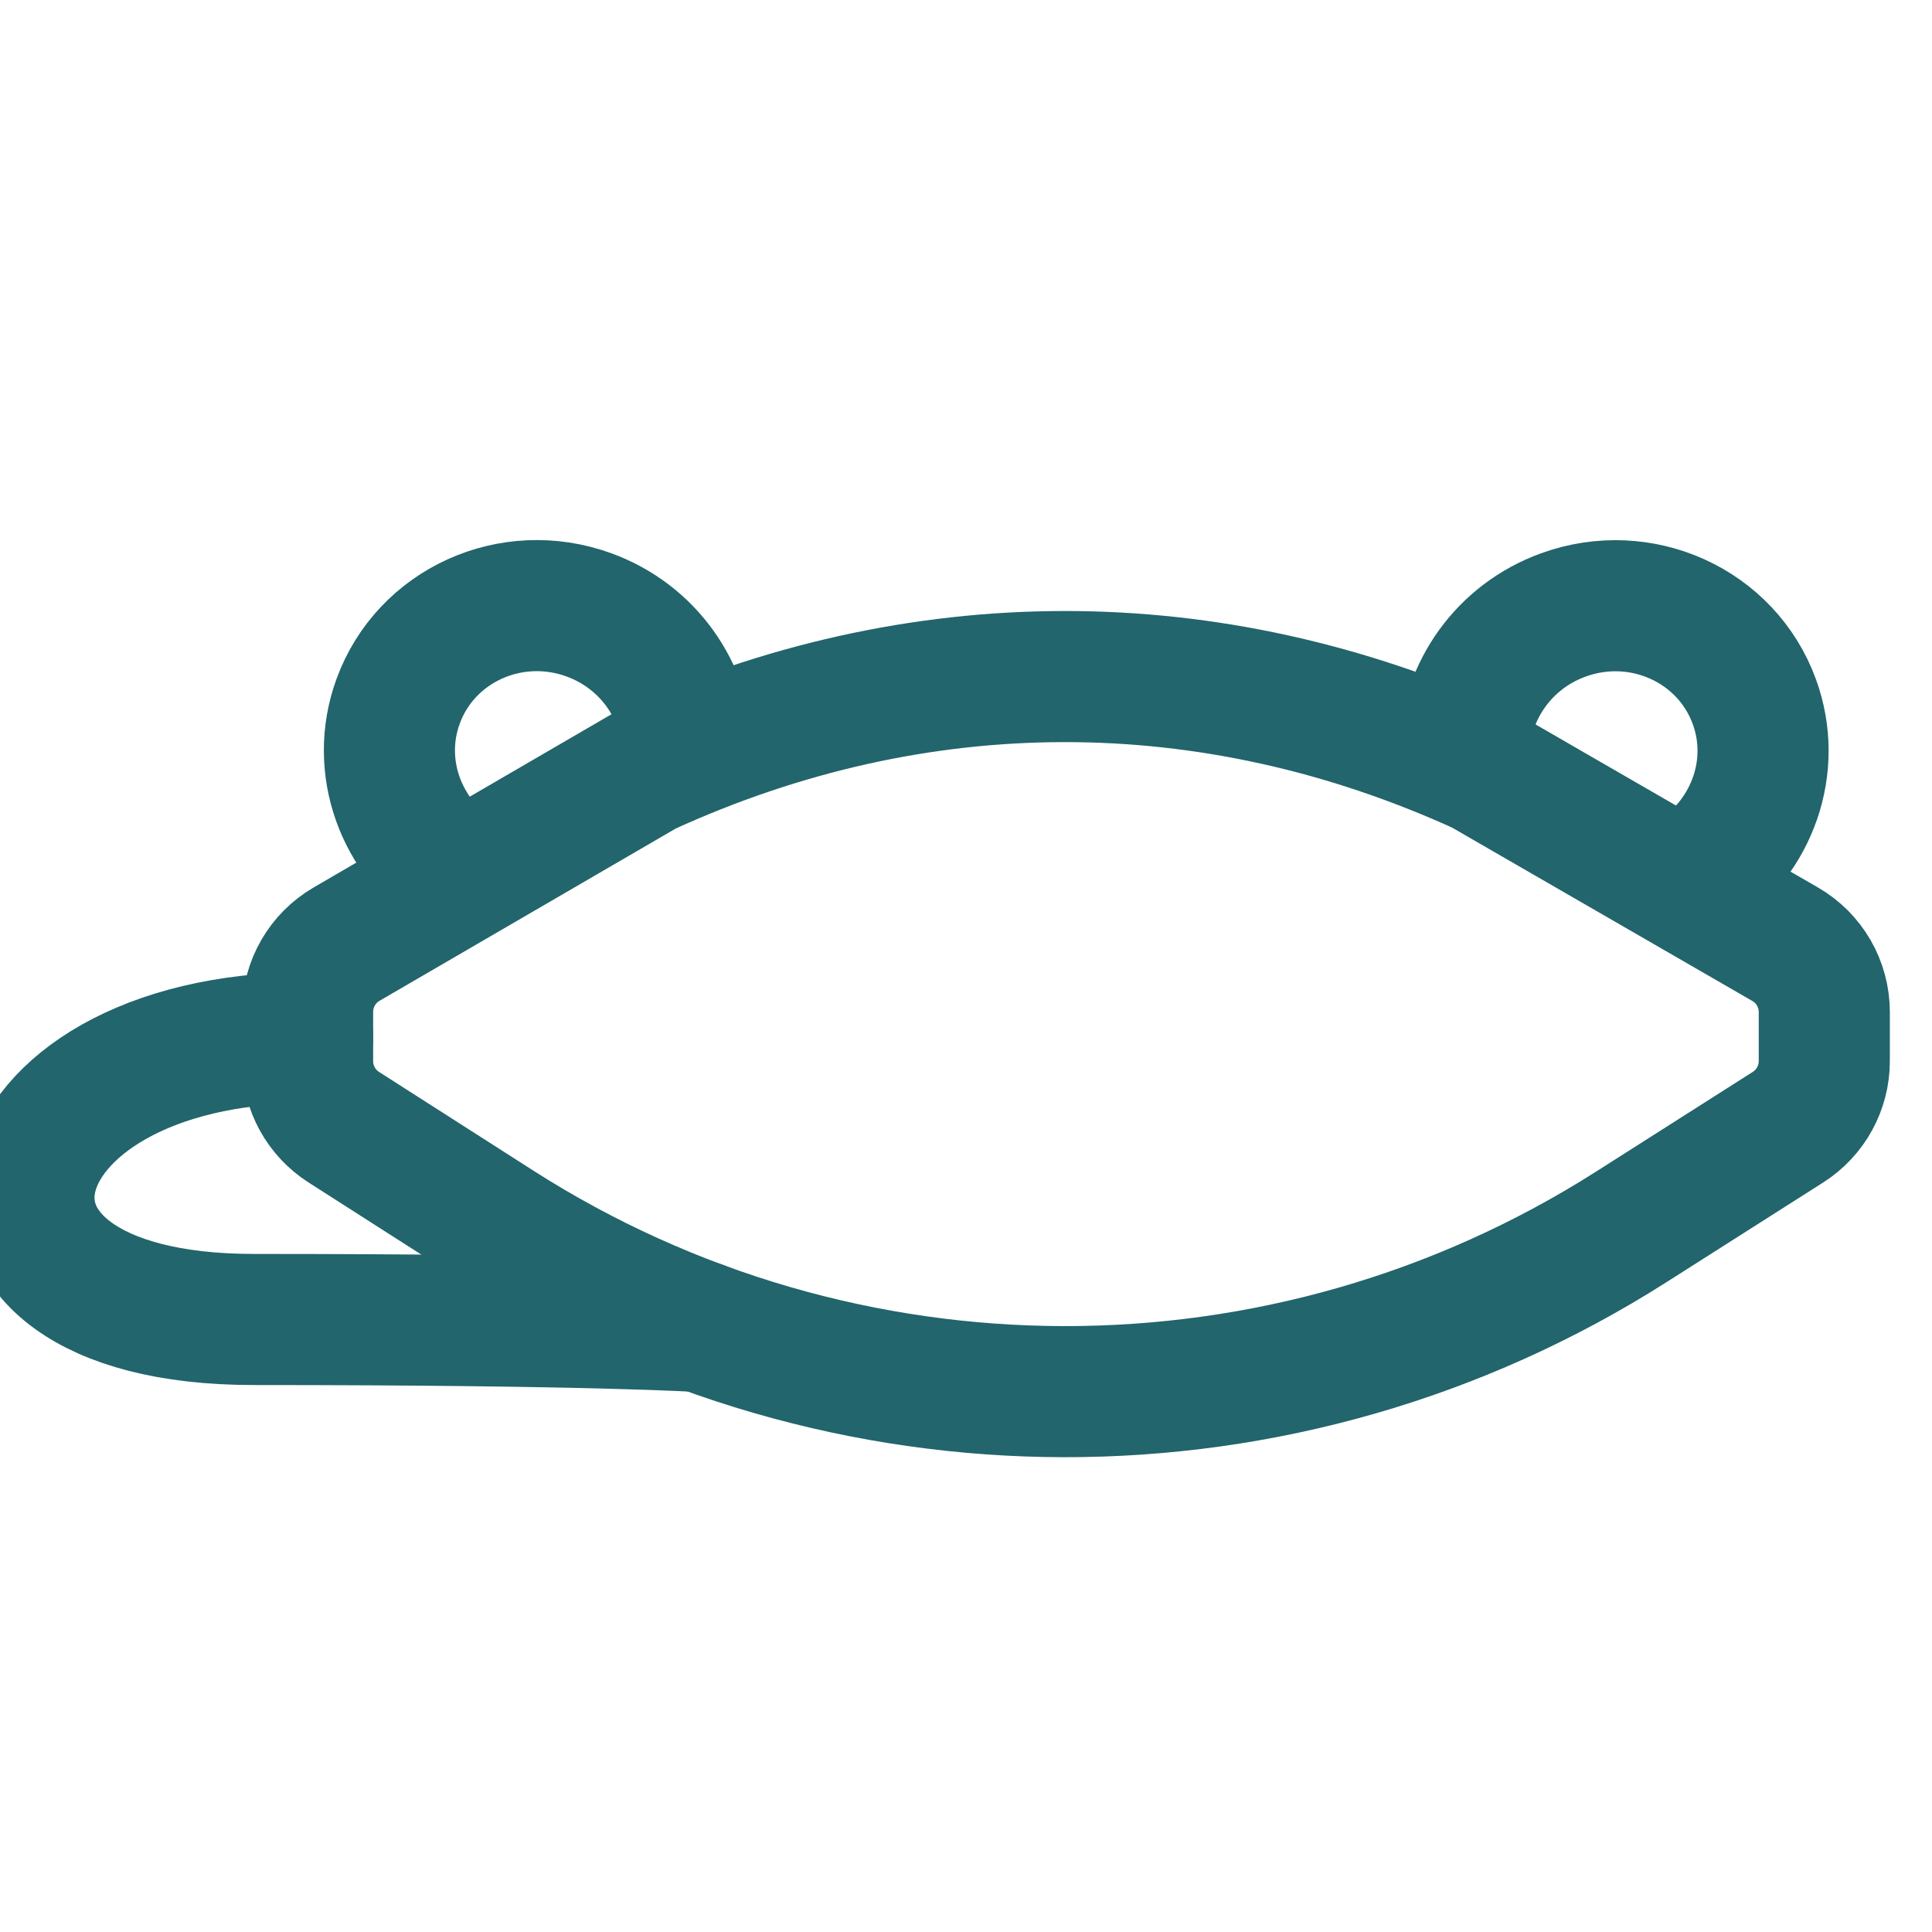
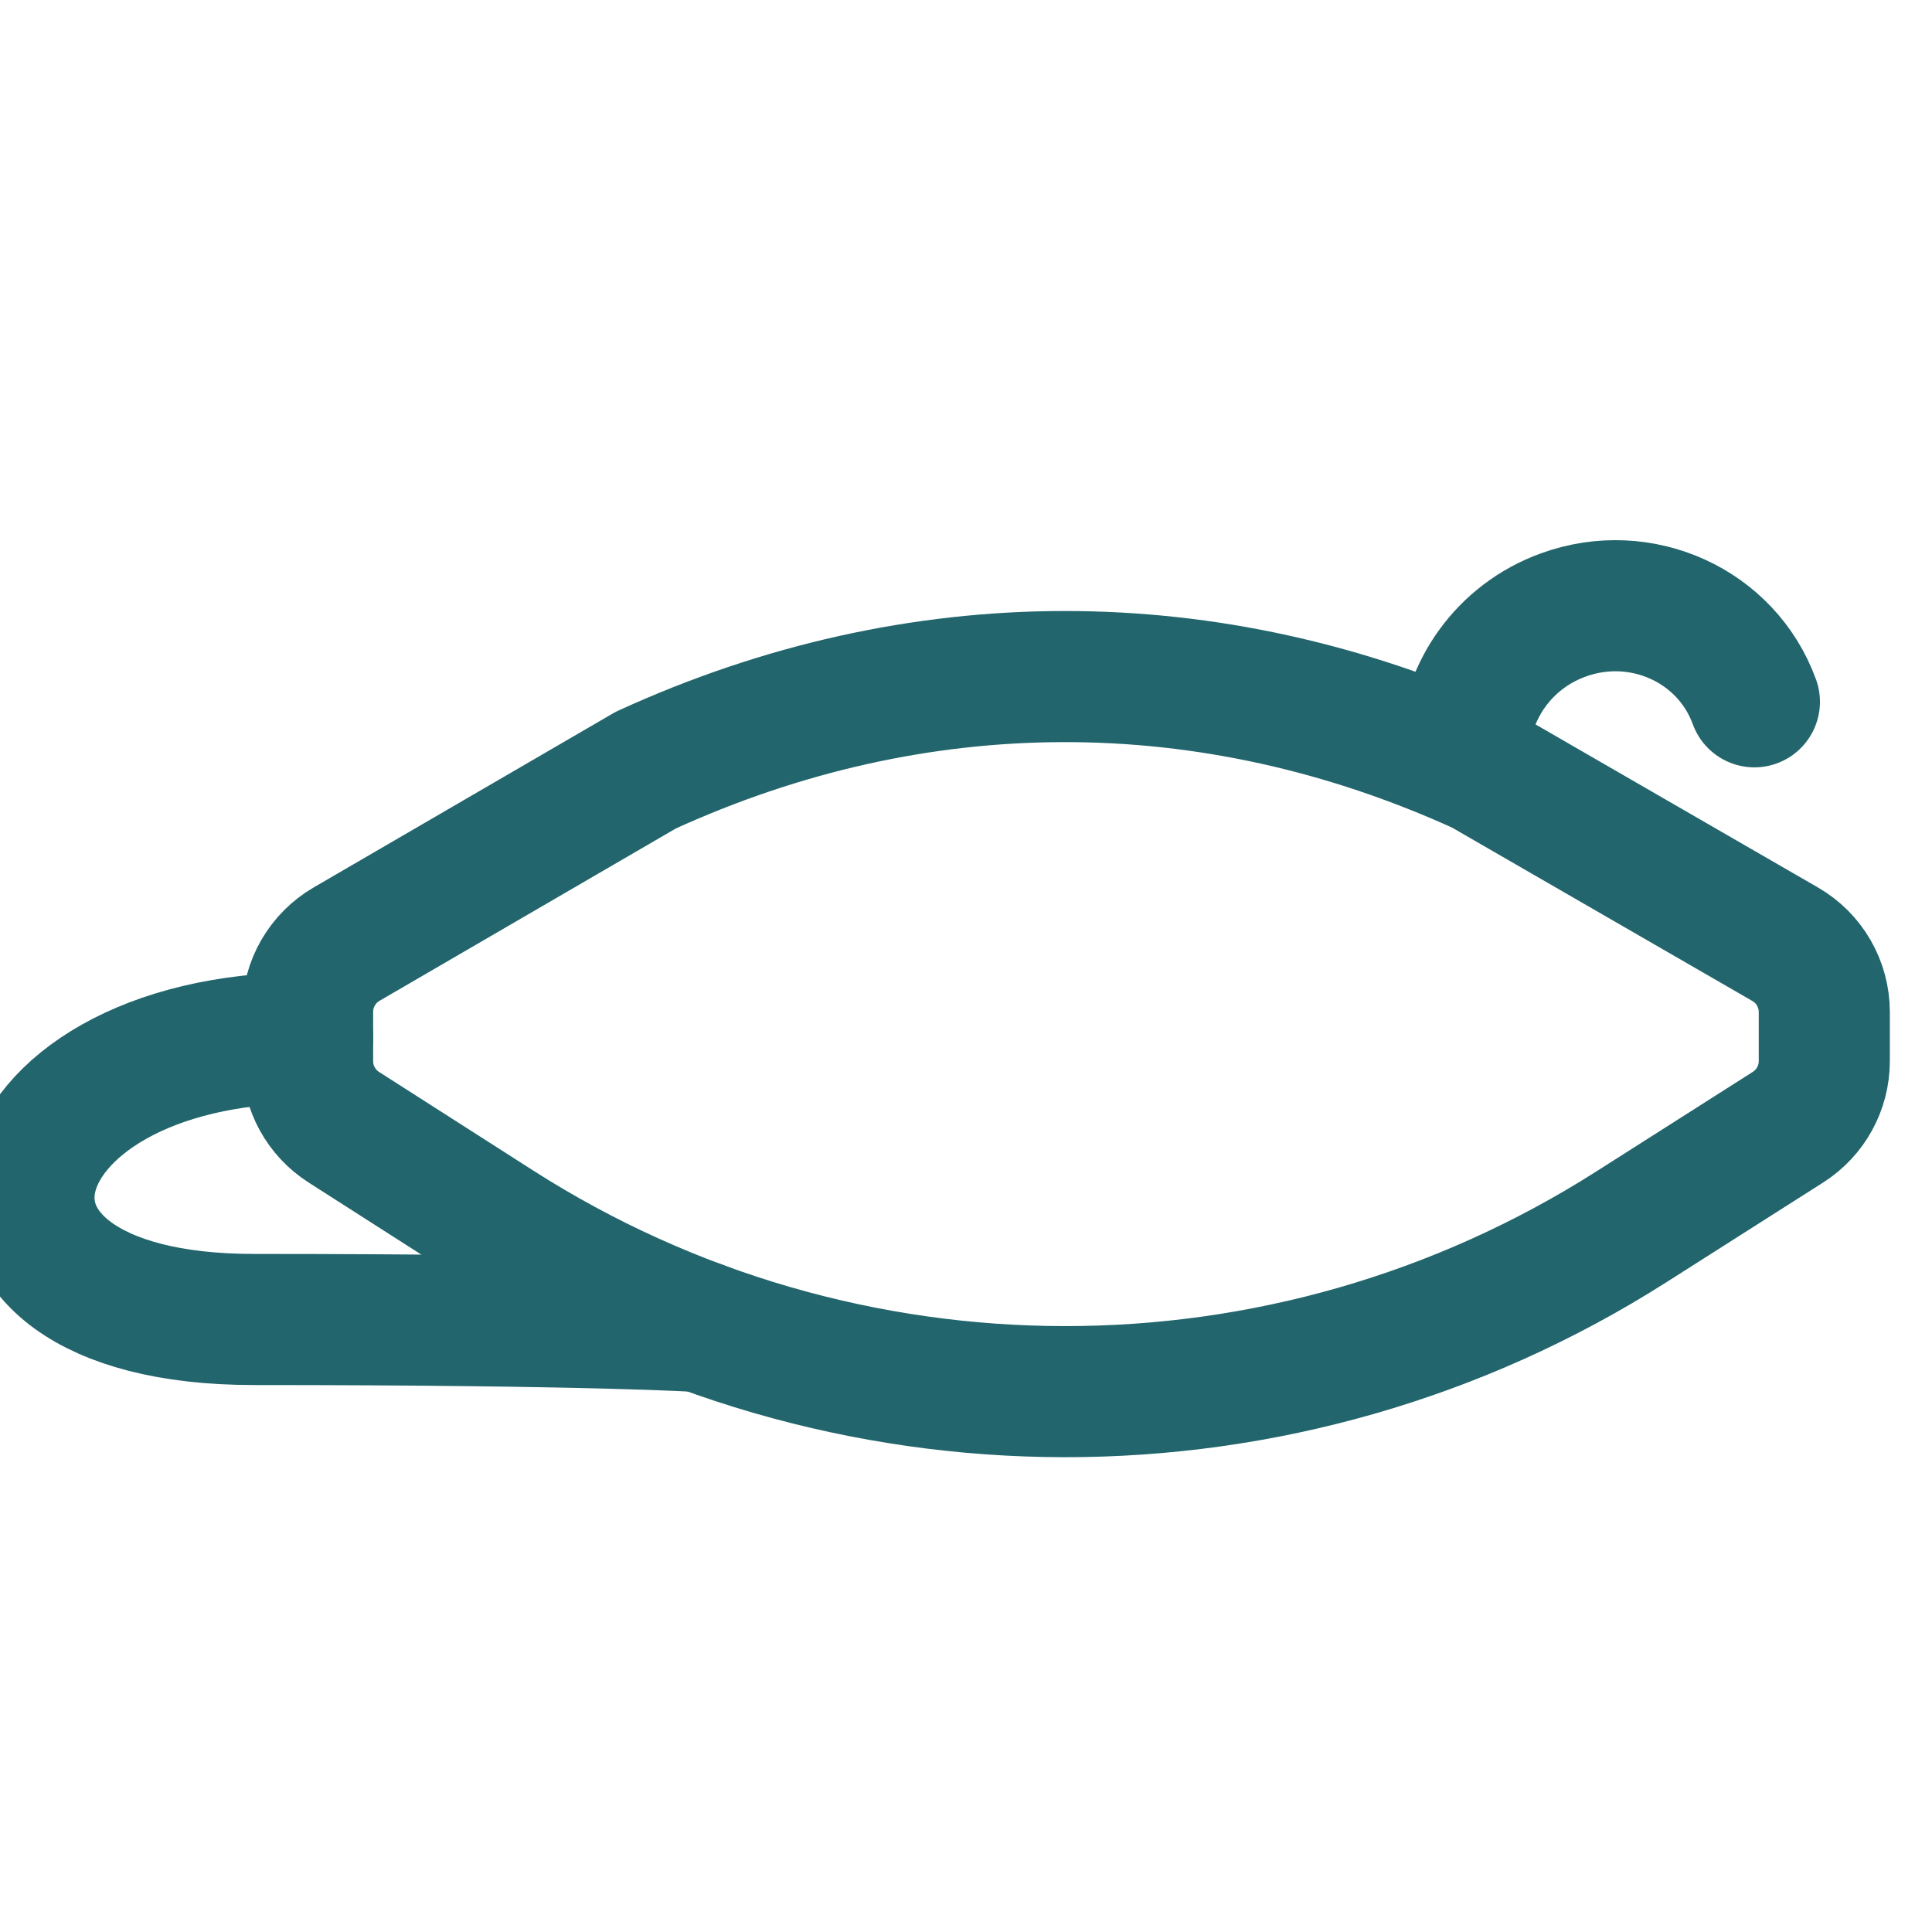
<svg xmlns="http://www.w3.org/2000/svg" width="28px" height="28px" viewBox="0 0 28 28" version="1.1">
  <title>affenzahn-icon-product-bauchtasche</title>
  <g id="affenzahn-icon-product-bauchtasche" stroke="none" stroke-width="1" fill="none" fill-rule="evenodd" stroke-linecap="round" stroke-linejoin="round">
    <path d="M4.459,15.039 C-0.262,15.039 -1.25,19.123 3.678,19.123 C8.604,19.123 10.157,19.226 10.157,19.226" id="Stroke-1" stroke="#22656C" stroke-width="1.9" />
    <path d="M22.509,11.743 L21.477,11.147 C17.537,9.353 13.298,9.358 9.358,11.162 L5.023,13.683 C4.674,13.886 4.458,14.26 4.458,14.664 L4.458,15.38 C4.458,15.767 4.656,16.127 4.982,16.336 L7.21,17.761 C12.216,20.964 18.626,20.972 23.64,17.782 L25.913,16.336 C26.241,16.127 26.439,15.766 26.439,15.378 L26.439,14.667 C26.439,14.261 26.222,13.886 25.871,13.684 L22.509,11.743" id="Stroke-3" stroke="#22656C" stroke-width="1.9" />
-     <path d="M9.969,10.866 C9.94,10.018 9.397,9.225 8.535,8.911 C7.409,8.501 6.17,9.063 5.769,10.166 C5.426,11.108 5.81,12.138 6.632,12.674" id="Stroke-7-Copy-4" stroke="#22656C" stroke-width="1.9" />
-     <path d="M21.219,10.851 C21.256,10.008 21.799,9.224 22.655,8.913 C23.783,8.502 25.024,9.065 25.426,10.171 C25.766,11.105 25.393,12.122 24.589,12.664" id="Stroke-9-Copy-4" stroke="#22656C" stroke-width="1.9" />
+     <path d="M21.219,10.851 C21.256,10.008 21.799,9.224 22.655,8.913 C23.783,8.502 25.024,9.065 25.426,10.171 " id="Stroke-9-Copy-4" stroke="#22656C" stroke-width="1.9" />
  </g>
</svg>